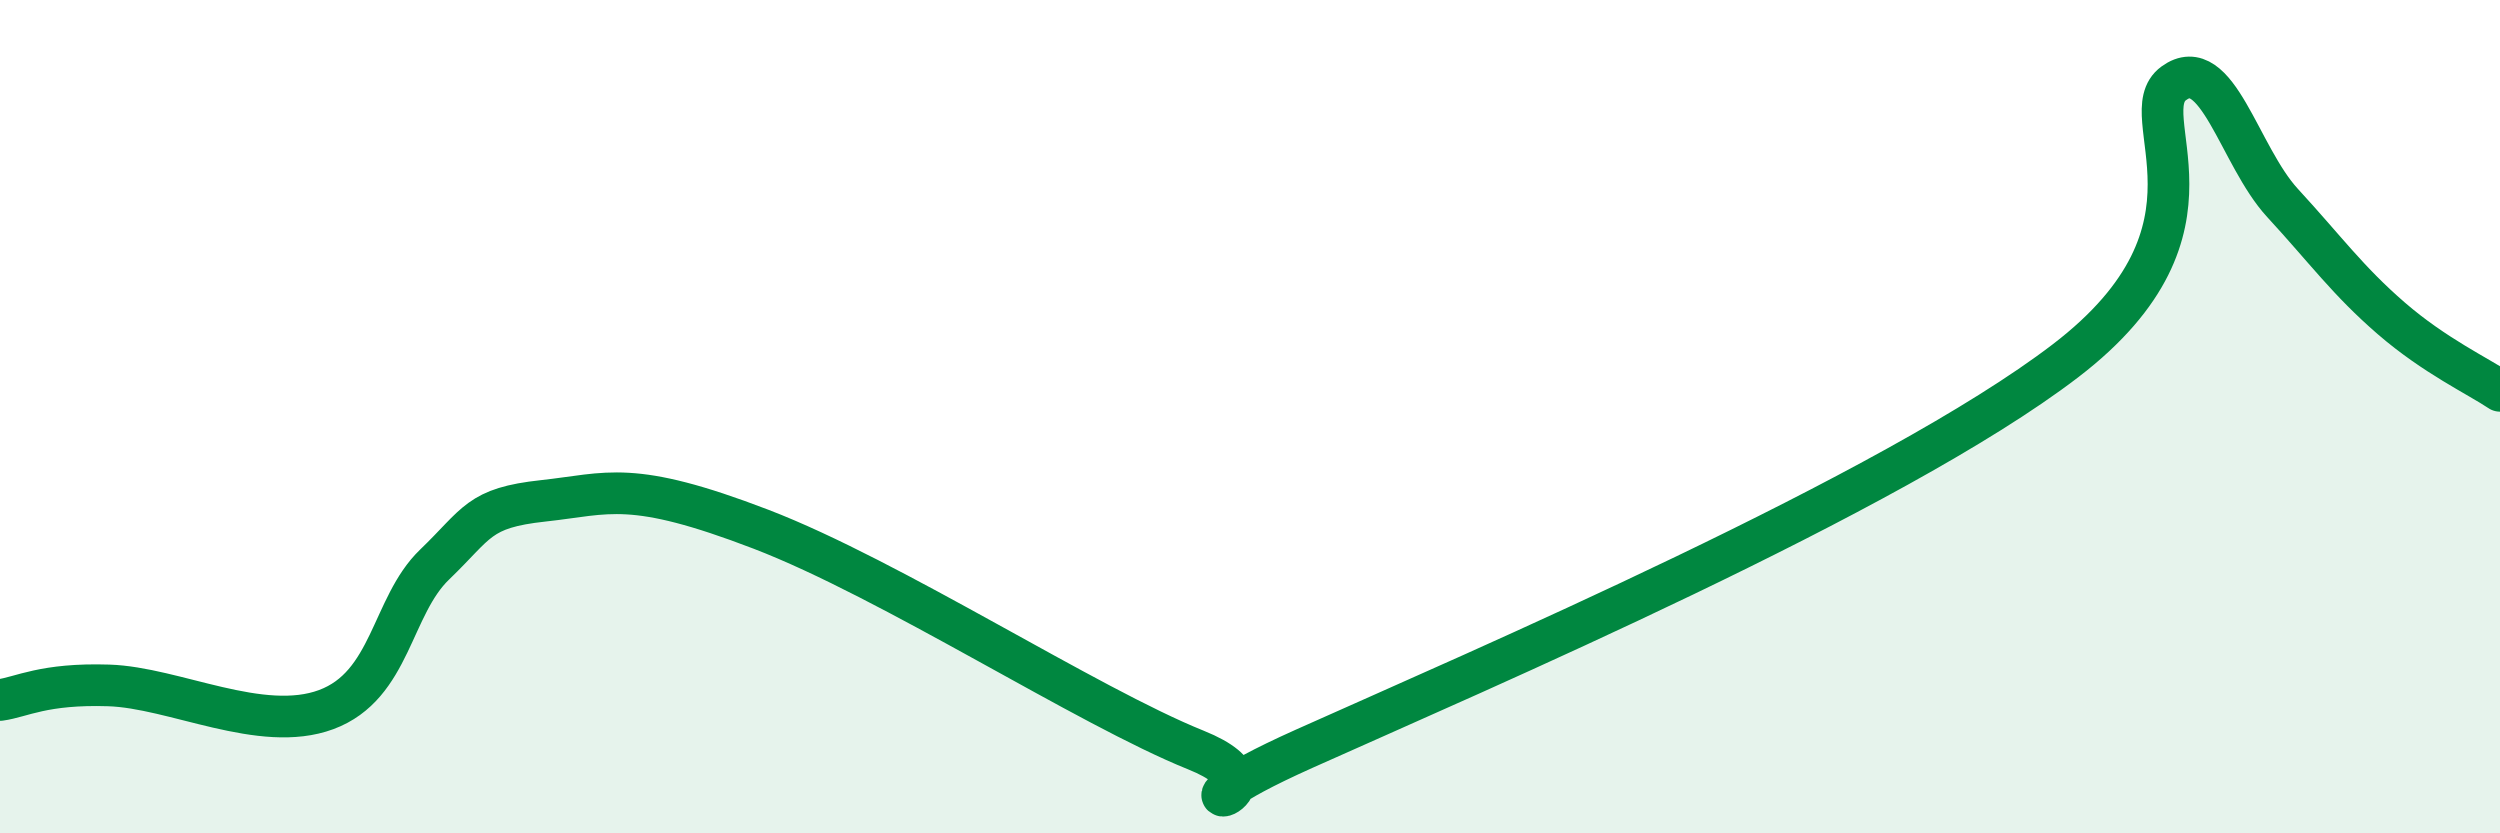
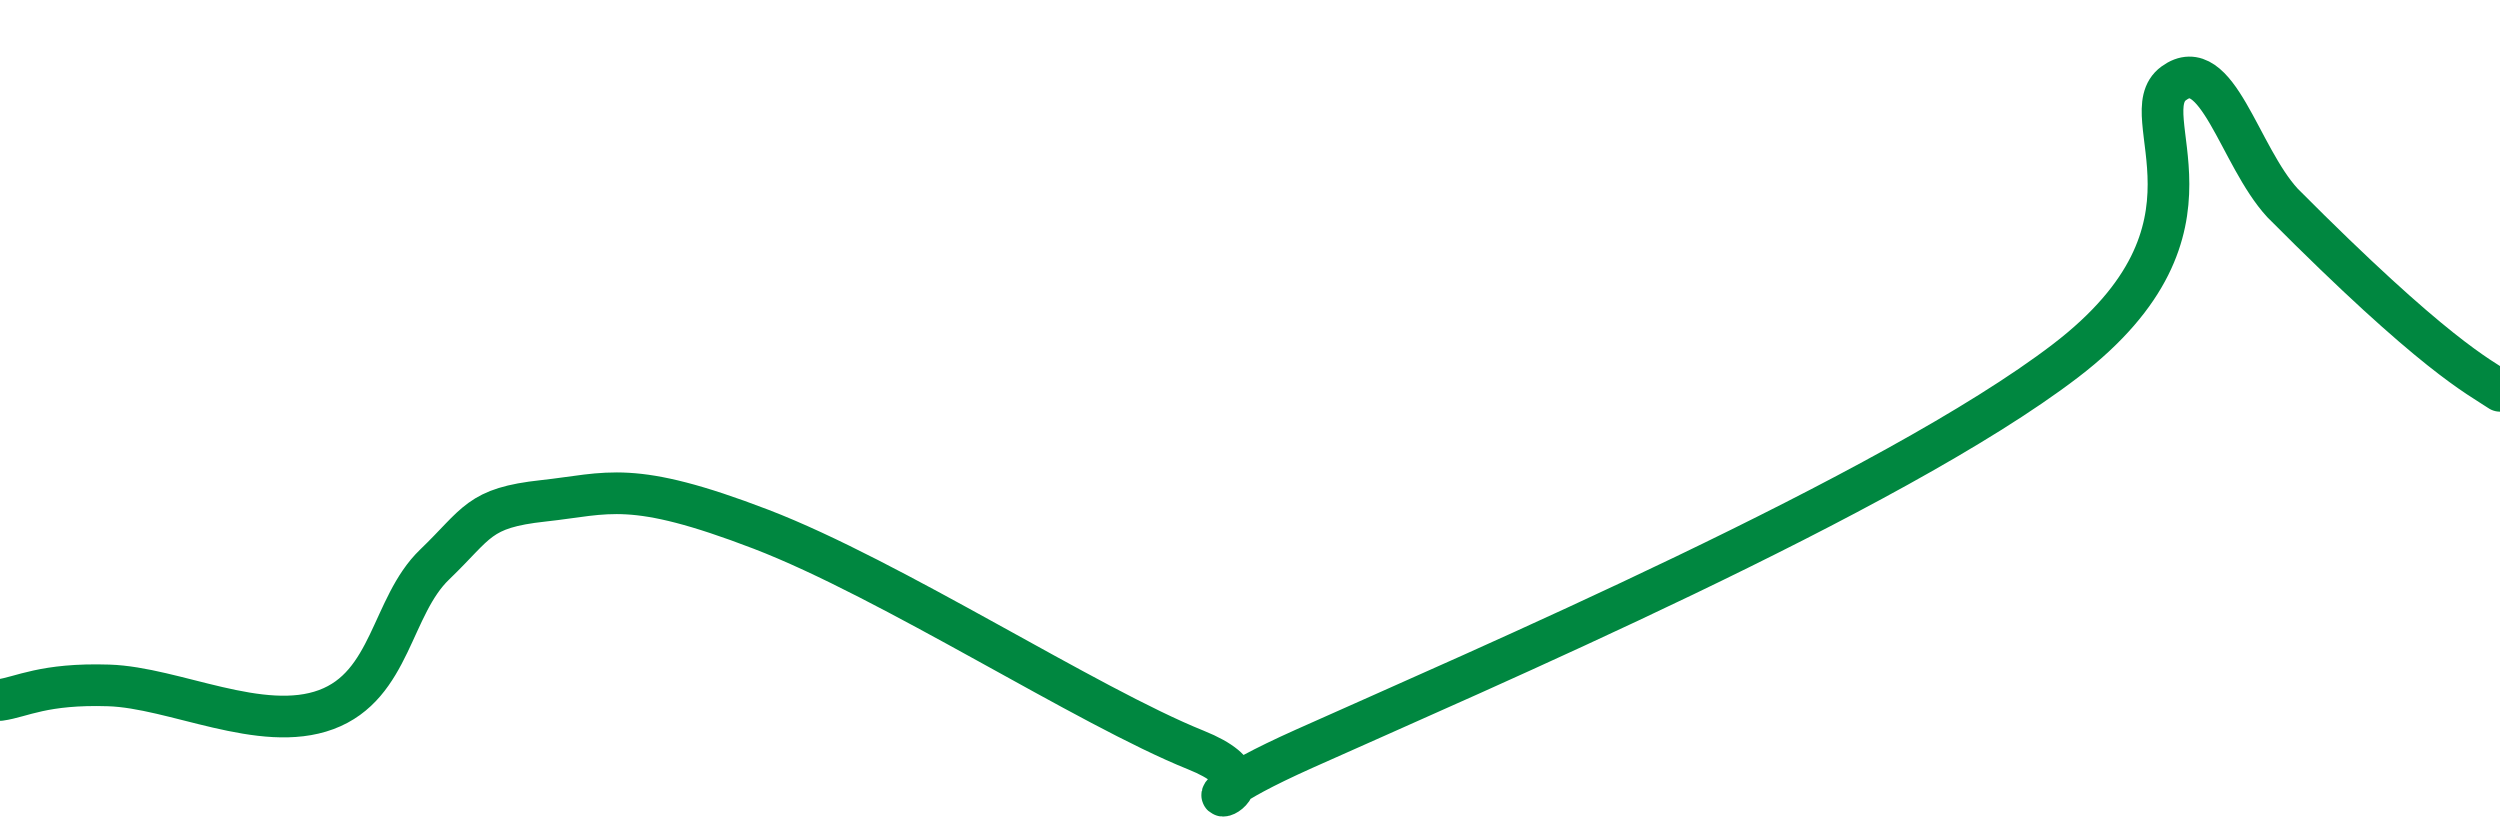
<svg xmlns="http://www.w3.org/2000/svg" width="60" height="20" viewBox="0 0 60 20">
-   <path d="M 0,16.8 C 0.52,16.73 1.04,16.4 2.61,16.45 C 4.18,16.5 6.27,17.61 7.83,17.03 C 9.39,16.45 9.39,14.55 10.43,13.55 C 11.47,12.55 11.47,12.19 13.04,12.02 C 14.61,11.85 15.13,11.5 18.26,12.7 C 21.39,13.9 26.09,16.95 28.7,18 C 31.31,19.05 27.13,19.84 31.3,17.97 C 35.47,16.1 45.4,11.85 49.57,8.66 C 53.74,5.47 51.13,2.76 52.17,2 C 53.21,1.24 53.74,3.74 54.78,4.87 C 55.82,6 56.35,6.74 57.39,7.64 C 58.43,8.54 59.48,9.03 60,9.38L60 20L0 20Z" fill="#008740" opacity="0.1" stroke-linecap="round" stroke-linejoin="round" />
-   <path d="M 0,16.8 C 0.52,16.73 1.04,16.4 2.61,16.45 C 4.18,16.5 6.27,17.61 7.83,17.03 C 9.39,16.45 9.39,14.55 10.43,13.55 C 11.47,12.55 11.47,12.19 13.04,12.02 C 14.61,11.85 15.13,11.5 18.26,12.7 C 21.39,13.9 26.09,16.95 28.7,18 C 31.31,19.05 27.13,19.84 31.3,17.97 C 35.47,16.1 45.4,11.85 49.57,8.66 C 53.74,5.47 51.13,2.76 52.17,2 C 53.21,1.24 53.74,3.74 54.78,4.87 C 55.82,6 56.35,6.74 57.39,7.64 C 58.43,8.54 59.48,9.03 60,9.38" stroke="#008740" stroke-width="1" fill="none" stroke-linecap="round" stroke-linejoin="round" />
+   <path d="M 0,16.8 C 0.52,16.73 1.04,16.4 2.61,16.45 C 4.18,16.5 6.27,17.61 7.83,17.03 C 9.39,16.45 9.39,14.55 10.43,13.55 C 11.47,12.55 11.47,12.19 13.04,12.02 C 14.61,11.85 15.13,11.5 18.26,12.7 C 21.39,13.9 26.09,16.95 28.7,18 C 31.31,19.05 27.13,19.84 31.3,17.97 C 35.47,16.1 45.4,11.85 49.57,8.66 C 53.74,5.47 51.13,2.76 52.17,2 C 53.21,1.24 53.74,3.74 54.78,4.87 C 58.43,8.54 59.48,9.03 60,9.38" stroke="#008740" stroke-width="1" fill="none" stroke-linecap="round" stroke-linejoin="round" />
</svg>